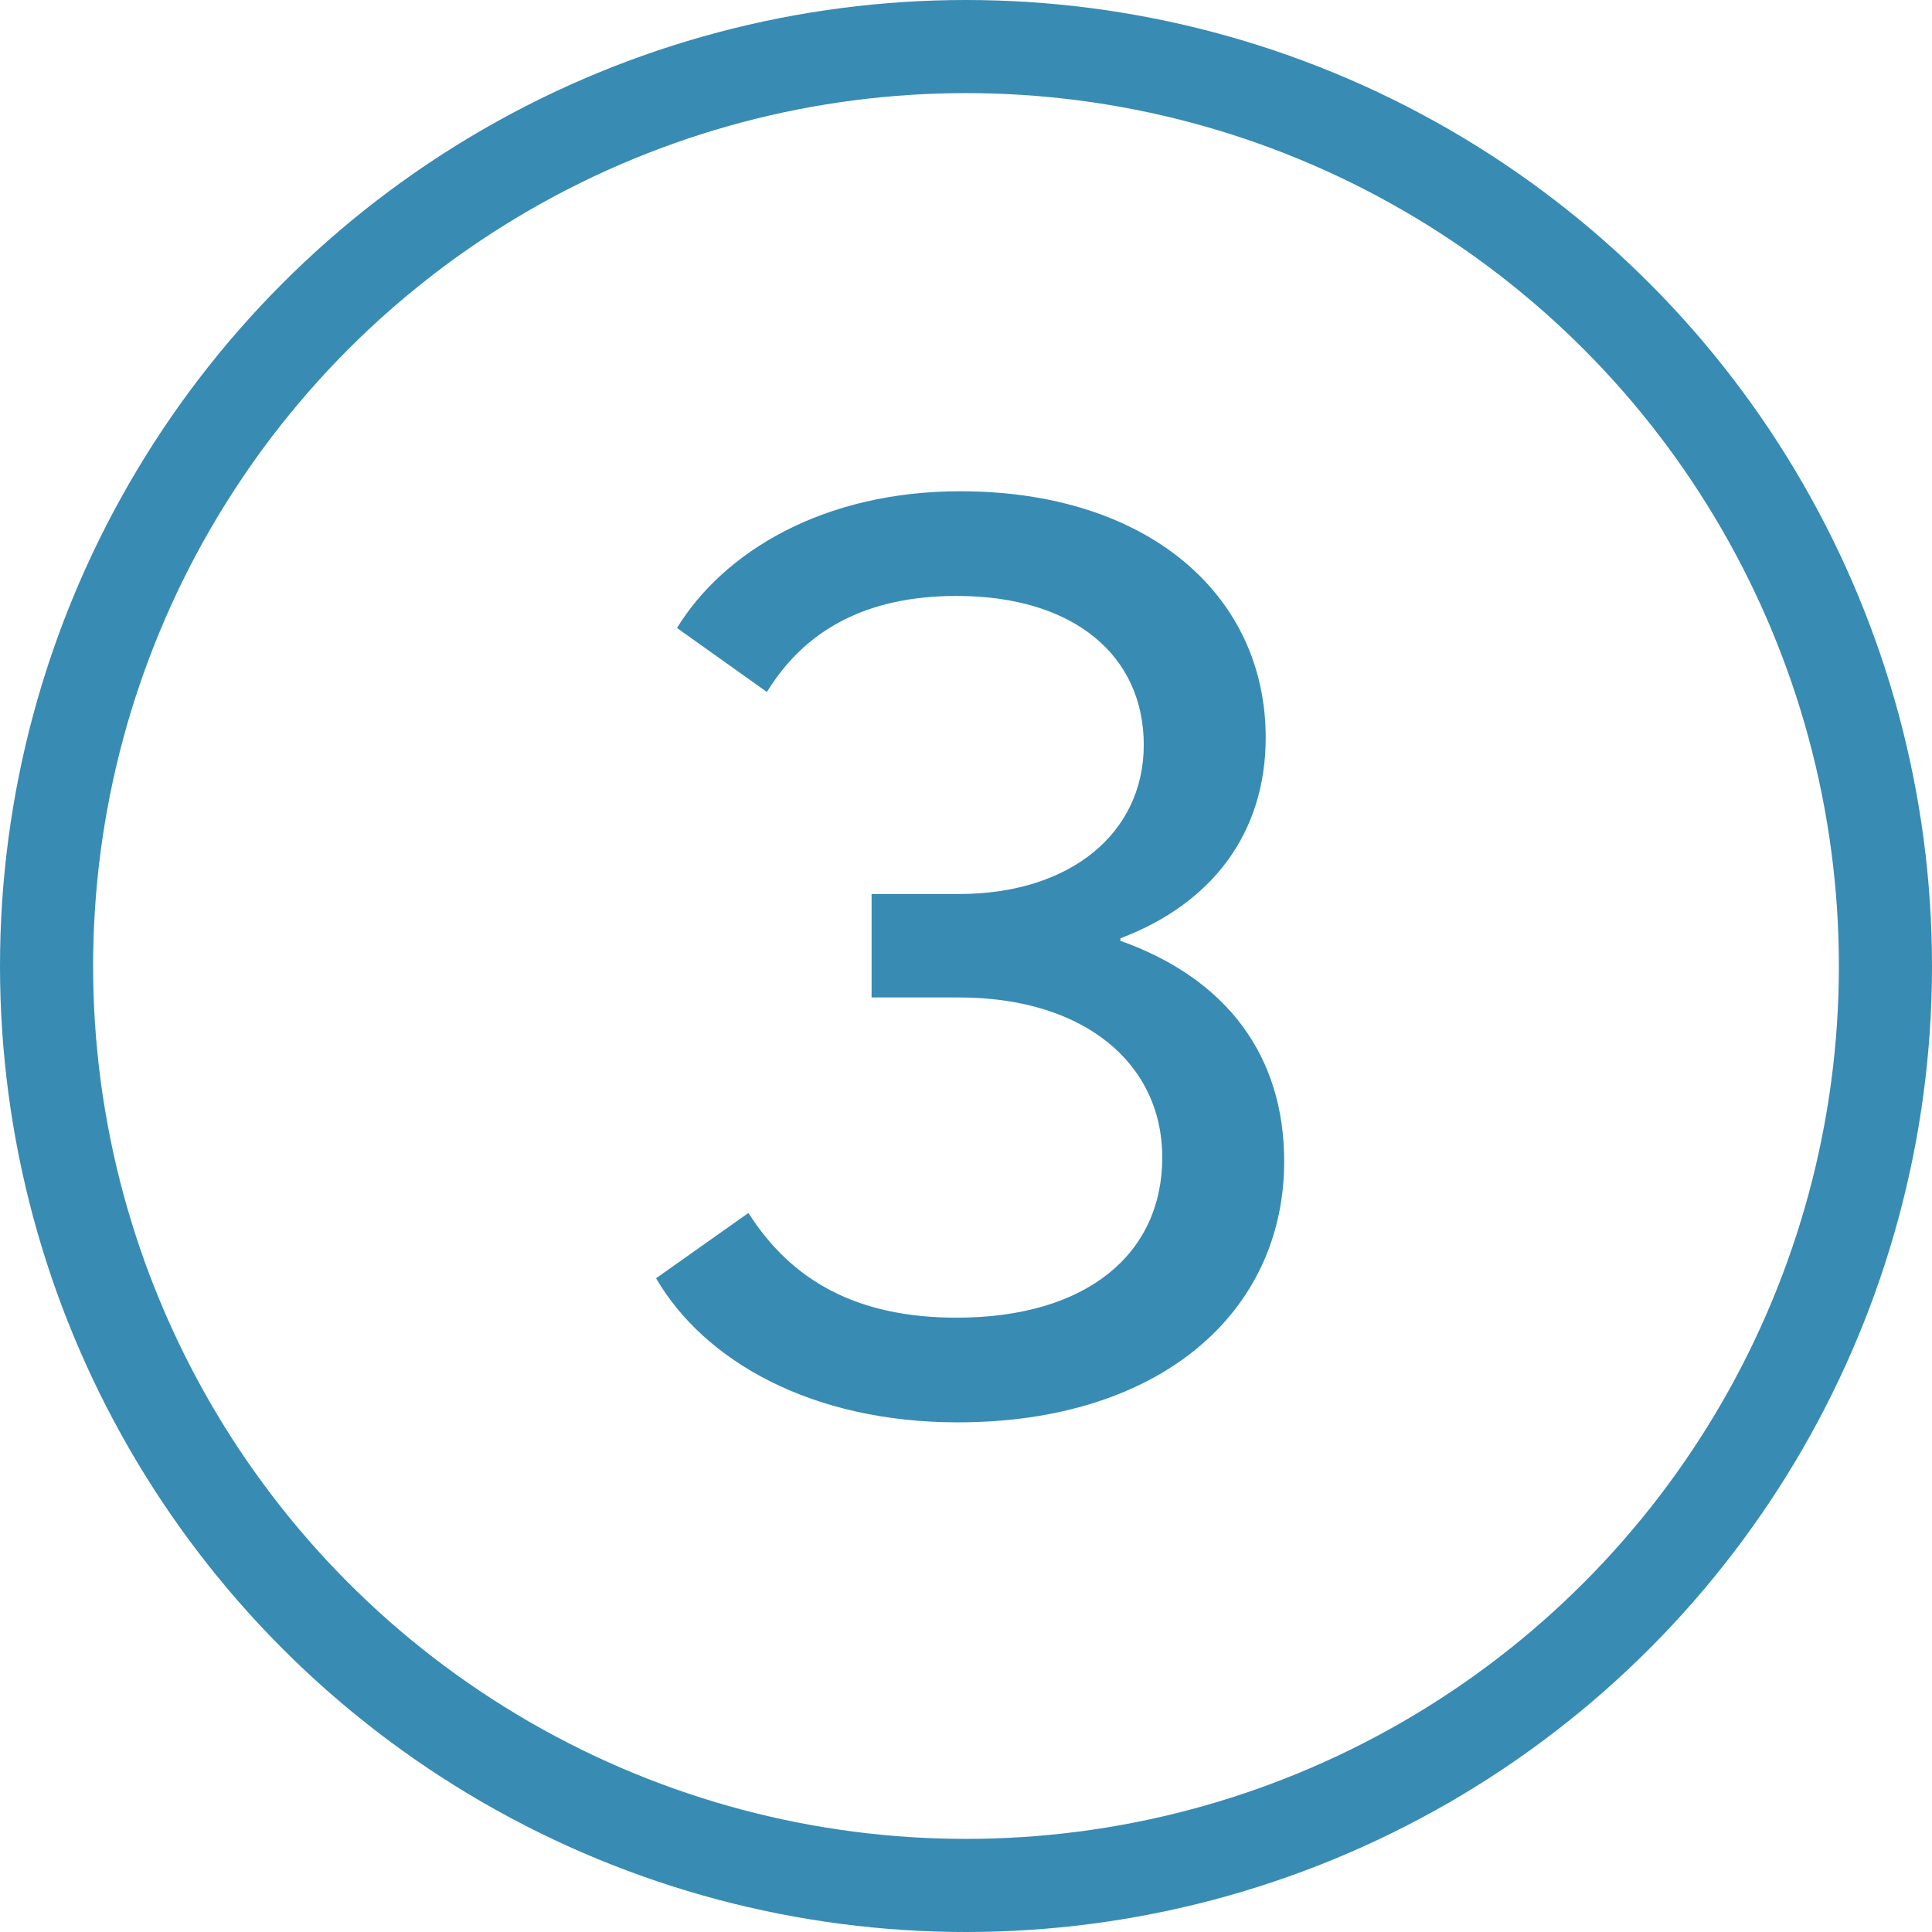
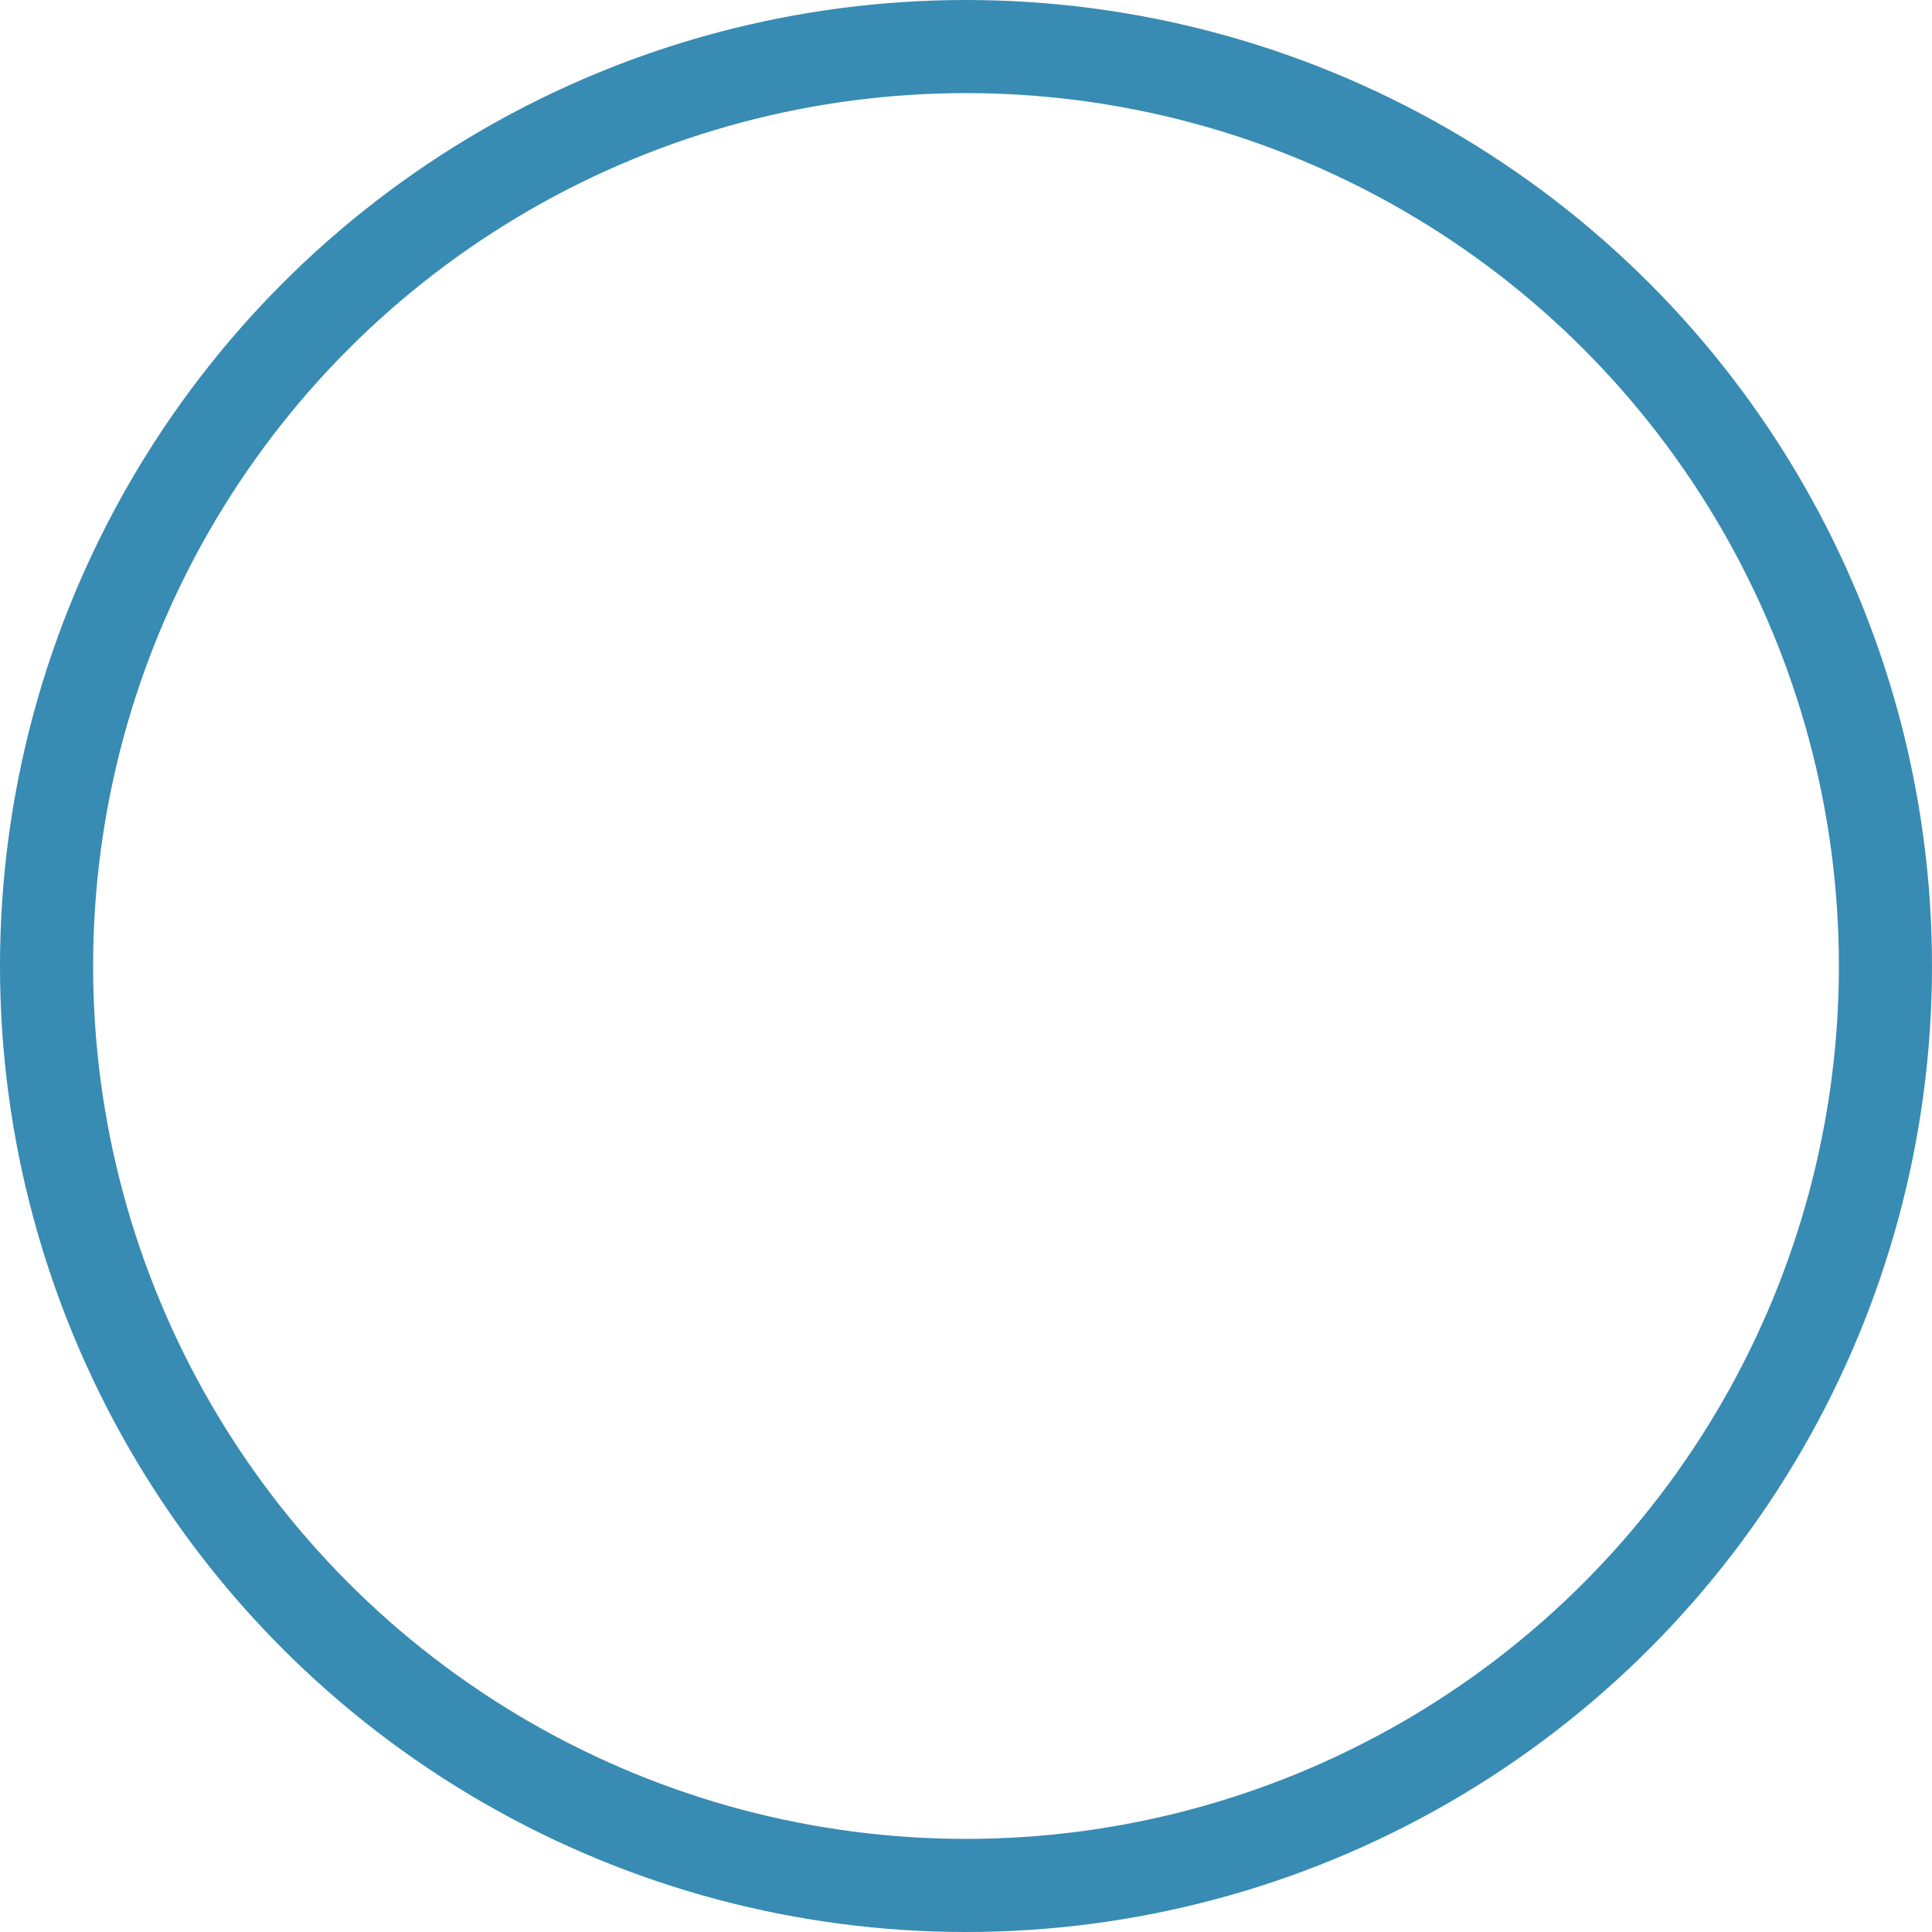
<svg xmlns="http://www.w3.org/2000/svg" width="83px" height="83px" viewBox="0 0 83 83" version="1.1">
  <title>Group 83</title>
  <g id="Page-1" stroke="none" stroke-width="1" fill="none" fill-rule="evenodd">
    <g id="Group-83" transform="translate(2, 2)">
-       <path d="M39.148,59.105 C32.852,59.105 28.248,56.459 26.185,52.915 L30.153,50.11 C32.005,53.02 34.809,54.608 39.095,54.608 C44.704,54.608 47.931,51.856 47.931,47.729 C47.931,43.655 44.545,40.851 39.201,40.851 L35.444,40.851 L35.444,36.407 L39.201,36.407 C44.016,36.407 47.137,33.761 47.137,30.004 C47.137,26.195 44.174,23.602 39.095,23.602 C35.127,23.602 32.534,25.137 30.947,27.729 L27.084,24.978 C29.095,21.698 33.381,19.105 39.254,19.105 C47.296,19.105 52.375,23.549 52.375,29.687 C52.375,33.814 50.047,36.83 46.132,38.311 L46.132,38.417 C50.735,40.057 53.169,43.391 53.169,47.888 C53.169,54.396 47.825,59.105 39.148,59.105 Z" id="3" fill="#388BB3" />
      <circle id="Oval-Copy-19" stroke="#388BB3" stroke-width="4" cx="39.5" cy="39.5" r="39.5" />
    </g>
  </g>
</svg>